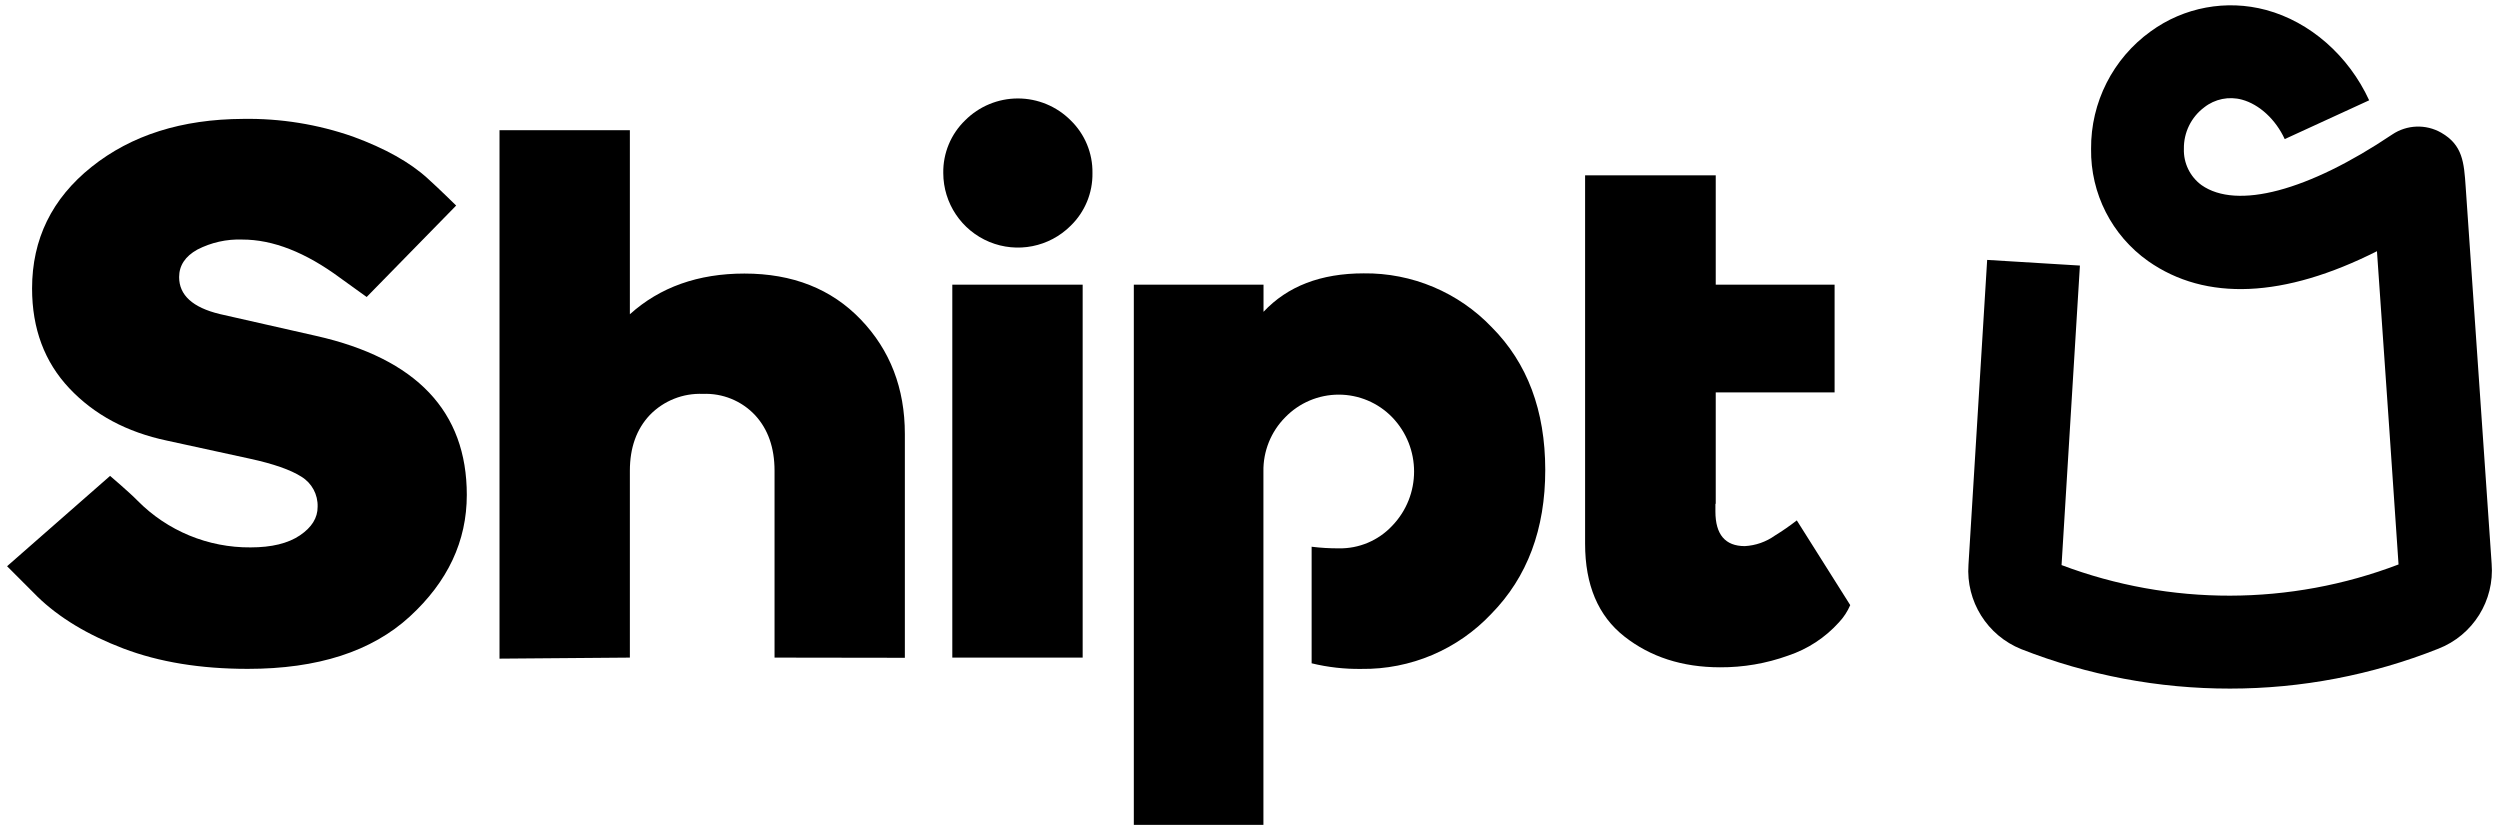
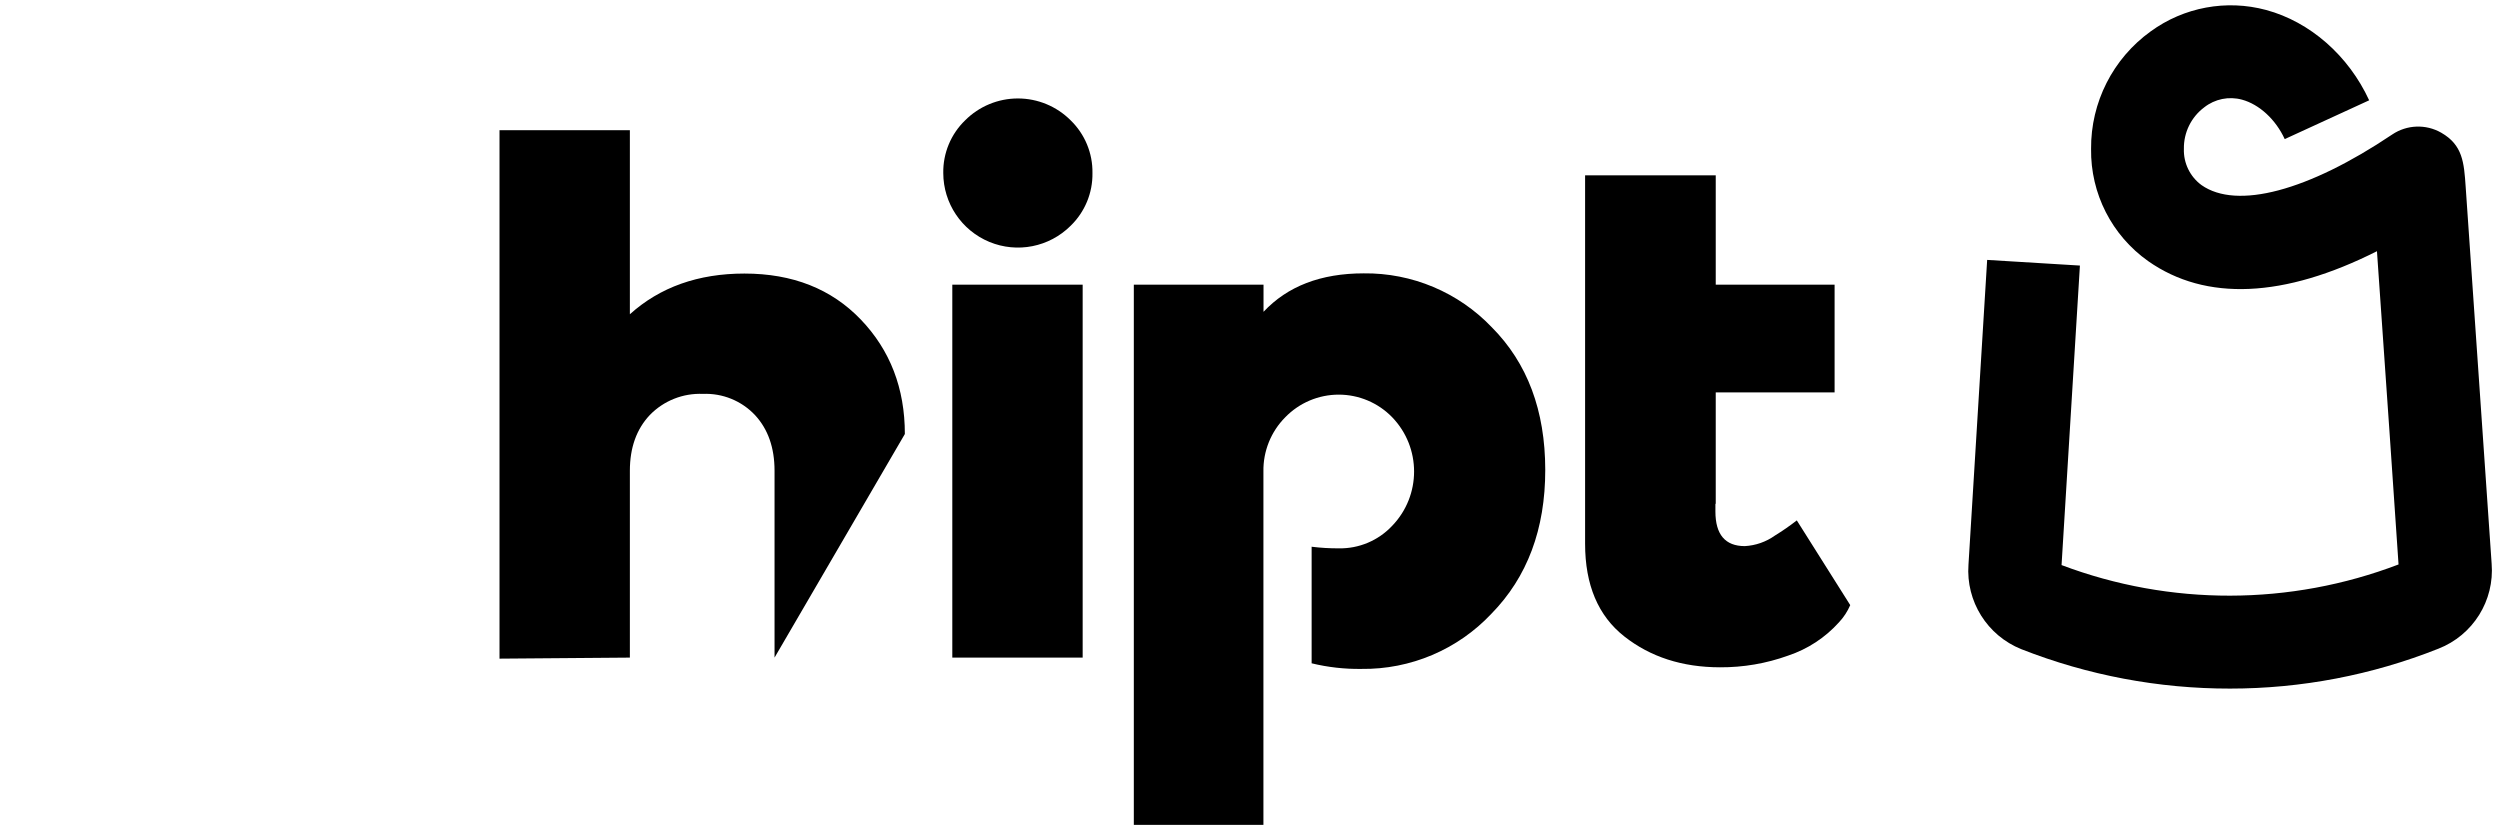
<svg xmlns="http://www.w3.org/2000/svg" width="471" height="157" viewBox="0 0 471 157" fill="none">
-   <path d="M145.924 123.892V88.691C145.924 84.338 144.691 80.836 142.225 78.184C139.691 75.505 136.12 74.054 132.435 74.208C128.686 74.046 125.045 75.493 122.43 78.184C119.922 80.836 118.668 84.338 118.668 88.691V123.892L94.108 124.089V24.532H118.668V59.205C124.347 54.093 131.539 51.538 140.246 51.538C149.328 51.538 156.637 54.425 162.172 60.199C167.708 65.973 170.475 73.163 170.475 81.767V123.928L145.924 123.892Z" fill="black" />
+   <path d="M145.924 123.892V88.691C145.924 84.338 144.691 80.836 142.225 78.184C139.691 75.505 136.12 74.054 132.435 74.208C128.686 74.046 125.045 75.493 122.43 78.184C119.922 80.836 118.668 84.338 118.668 88.691V123.892L94.108 124.089V24.532H118.668V59.205C124.347 54.093 131.539 51.538 140.246 51.538C149.328 51.538 156.637 54.425 162.172 60.199C167.708 65.973 170.475 73.163 170.475 81.767L145.924 123.892Z" fill="black" />
  <path d="M201.708 42.536C197.687 46.549 191.646 47.748 186.396 45.575C181.147 43.402 177.721 38.284 177.713 32.602C177.653 28.864 179.145 25.268 181.833 22.669C184.467 20.031 188.042 18.549 191.77 18.549C195.499 18.549 199.074 20.031 201.708 22.669C204.391 25.271 205.879 28.866 205.819 32.602C205.879 36.339 204.391 39.934 201.708 42.536V42.536ZM203.974 123.892H179.414V53.633H203.974V123.892Z" fill="black" />
-   <path d="M45.785 22.4C52.837 22.282 59.854 23.413 66.512 25.741C72.567 27.962 77.251 30.587 80.565 33.614C82.724 35.558 85.939 38.728 85.939 38.728L69.082 55.953C69.082 55.953 65.706 53.543 64.102 52.37C57.57 47.539 51.416 45.127 45.642 45.133C42.698 45.025 39.777 45.679 37.16 47.032C34.885 48.303 33.747 50.029 33.747 52.209C33.747 55.612 36.303 57.932 41.414 59.168L59.552 63.28C78.481 67.543 87.946 77.53 87.946 93.241C87.946 101.947 84.363 109.587 77.198 116.162C70.032 122.736 59.857 126.02 46.672 126.014C37.781 126.014 29.973 124.736 23.25 122.181C16.526 119.625 11.122 116.362 7.038 112.391L1.332 106.676L20.742 89.658C20.742 89.658 24.441 92.811 25.919 94.333C31.537 100.02 39.216 103.192 47.21 103.129C51.175 103.129 54.274 102.374 56.507 100.863C58.74 99.352 59.851 97.561 59.839 95.489C59.921 93.183 58.754 91.012 56.785 89.81C54.754 88.514 51.515 87.383 47.066 86.415L31.454 83.012C23.877 81.412 17.747 78.127 13.066 73.159C8.384 68.191 6.043 61.921 6.043 54.349C6.043 45.046 9.781 37.409 17.258 31.438C24.734 25.466 34.243 22.454 45.785 22.4V22.4Z" fill="black" />
  <path d="M348.584 114.003L338.517 98.042C337.197 99.07 335.822 100.024 334.397 100.899C332.733 102.085 330.767 102.775 328.727 102.888C325.031 102.888 323.183 100.711 323.183 96.358V94.916H323.245V73.93H345.638V53.633H323.245V33.032H298.632V102.44C298.632 110.202 301.092 116.021 306.012 119.897C310.932 123.772 316.943 125.713 324.042 125.72C328.42 125.746 332.769 125.001 336.887 123.515C340.568 122.29 343.867 120.13 346.462 117.246C347.352 116.296 348.07 115.199 348.585 114.003H348.584Z" fill="black" />
  <path d="M281.049 61.65C274.761 55.066 266.022 51.391 256.919 51.501C248.858 51.501 242.567 53.917 238.047 58.748V53.633H213.612V155.402H238.029V88.834C237.963 85.012 239.446 81.326 242.14 78.614C244.784 75.888 248.419 74.349 252.217 74.349C256.014 74.349 259.65 75.888 262.293 78.614C267.787 84.32 267.787 93.348 262.293 99.054C259.69 101.837 256.027 103.384 252.217 103.308C250.51 103.316 248.805 103.215 247.111 103.004V124.966C250.177 125.712 253.325 126.067 256.48 126.023C265.742 126.149 274.631 122.38 280.977 115.633C287.749 108.724 291.132 99.687 291.126 88.52C291.118 77.354 287.761 68.397 281.049 61.65V61.65Z" fill="black" />
  <path d="M420.142 129.731C406.685 129.746 393.345 127.228 380.821 122.306C374.392 119.732 370.364 113.296 370.86 106.389L374.381 48.966L391.856 50.032L388.398 106.461C408.863 114.185 431.449 114.143 451.885 106.344C451.455 100.012 449.198 66.746 447.819 47.327C430.344 56.141 415.574 56.83 404.709 49.19C397.864 44.348 393.843 36.444 393.96 28.061C393.886 19.291 398.074 11.032 405.192 5.91C411.457 1.349 419.448 -0.133 426.931 1.879C435.216 4.11 442.471 10.478 446.35 18.898L430.442 26.206C428.74 22.507 425.65 19.659 422.381 18.772C419.917 18.104 417.282 18.642 415.278 20.223C412.819 22.063 411.393 24.972 411.444 28.043C411.357 30.725 412.597 33.278 414.759 34.868C421.414 39.552 434.849 35.987 450.694 25.338C453.455 23.481 457.029 23.349 459.92 24.997C463.986 27.326 464.219 30.622 464.532 35.19L469.423 106.165C469.996 113.145 465.916 119.673 459.391 122.216C446.901 127.182 433.582 129.731 420.142 129.731V129.731Z" fill="black" />
</svg>